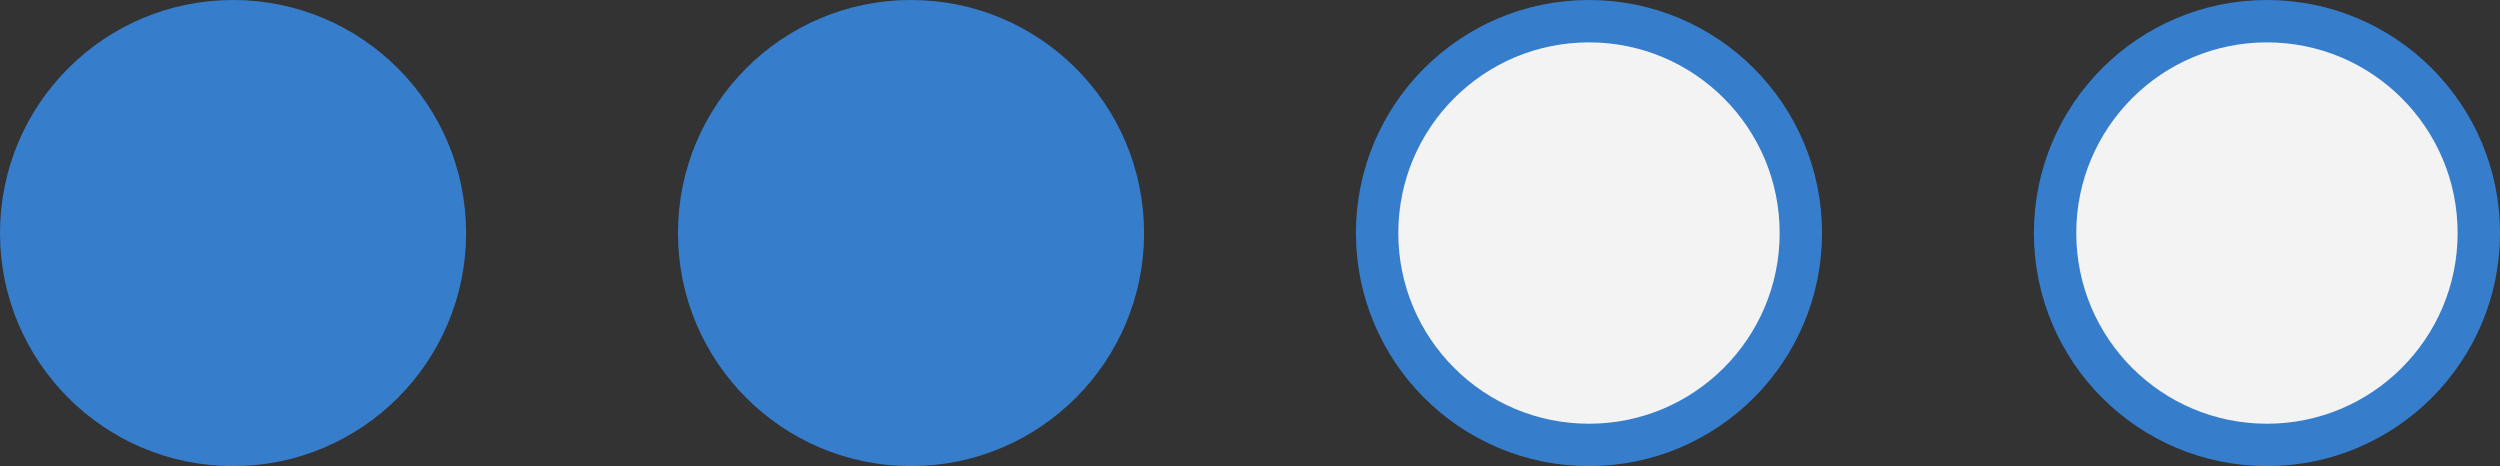
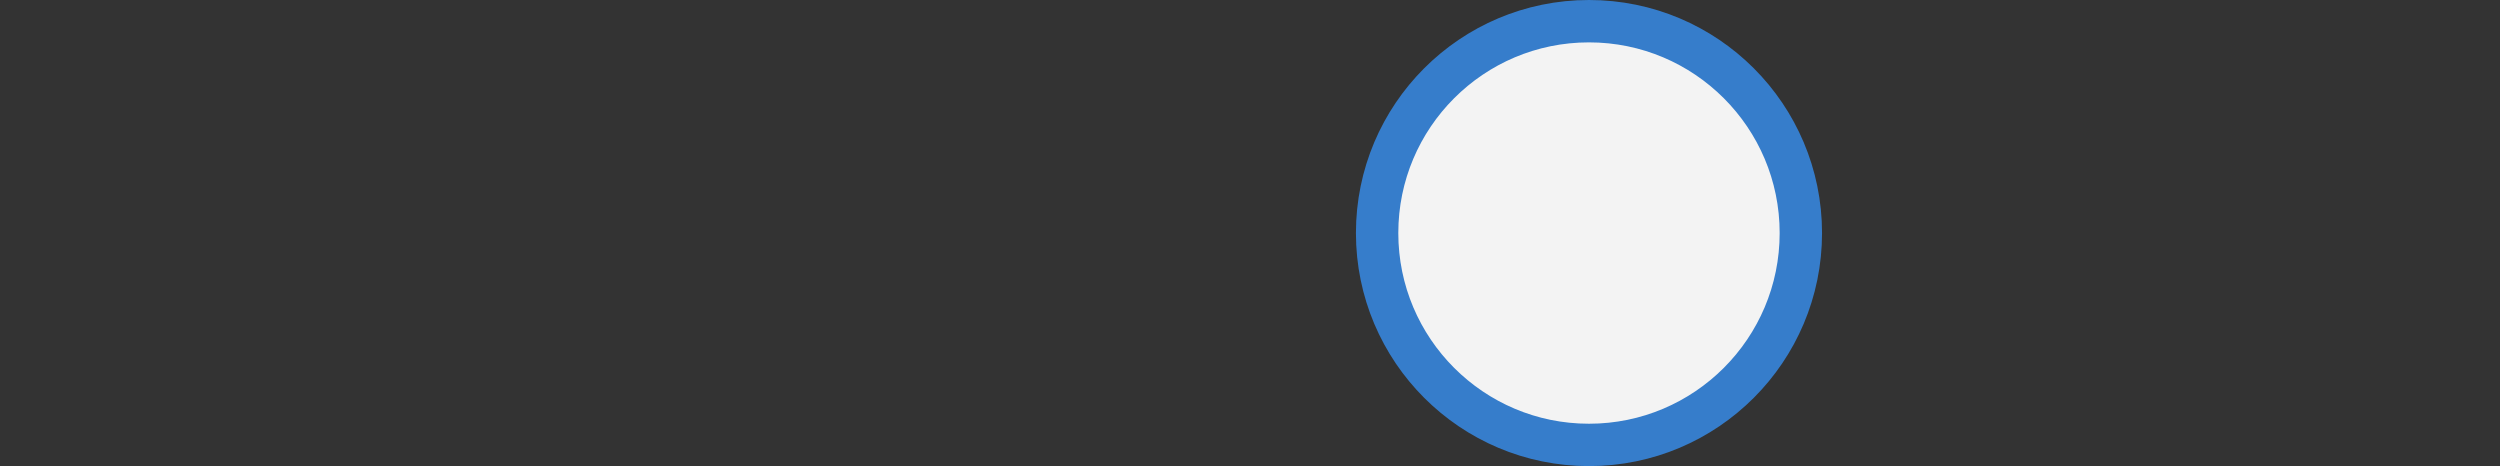
<svg xmlns="http://www.w3.org/2000/svg" width="59" height="11" viewBox="0 0 59 11" fill="none">
  <rect x="0" y="0" width="59" height="11" fill="#333333" stroke="none" />
-   <circle cx="5.5" cy="5.5" r="5" fill="#367DCB" stroke="#367DCB" />
-   <circle cx="21.5" cy="5.5" r="5" fill="#367DCB" stroke="#367DCB" />
  <circle cx="37.5" cy="5.5" r="5" fill="#F3F3F3" stroke="#367DCB" />
-   <circle cx="53.5" cy="5.5" r="5" fill="#F3F3F3" stroke="#367DCB" />
</svg>